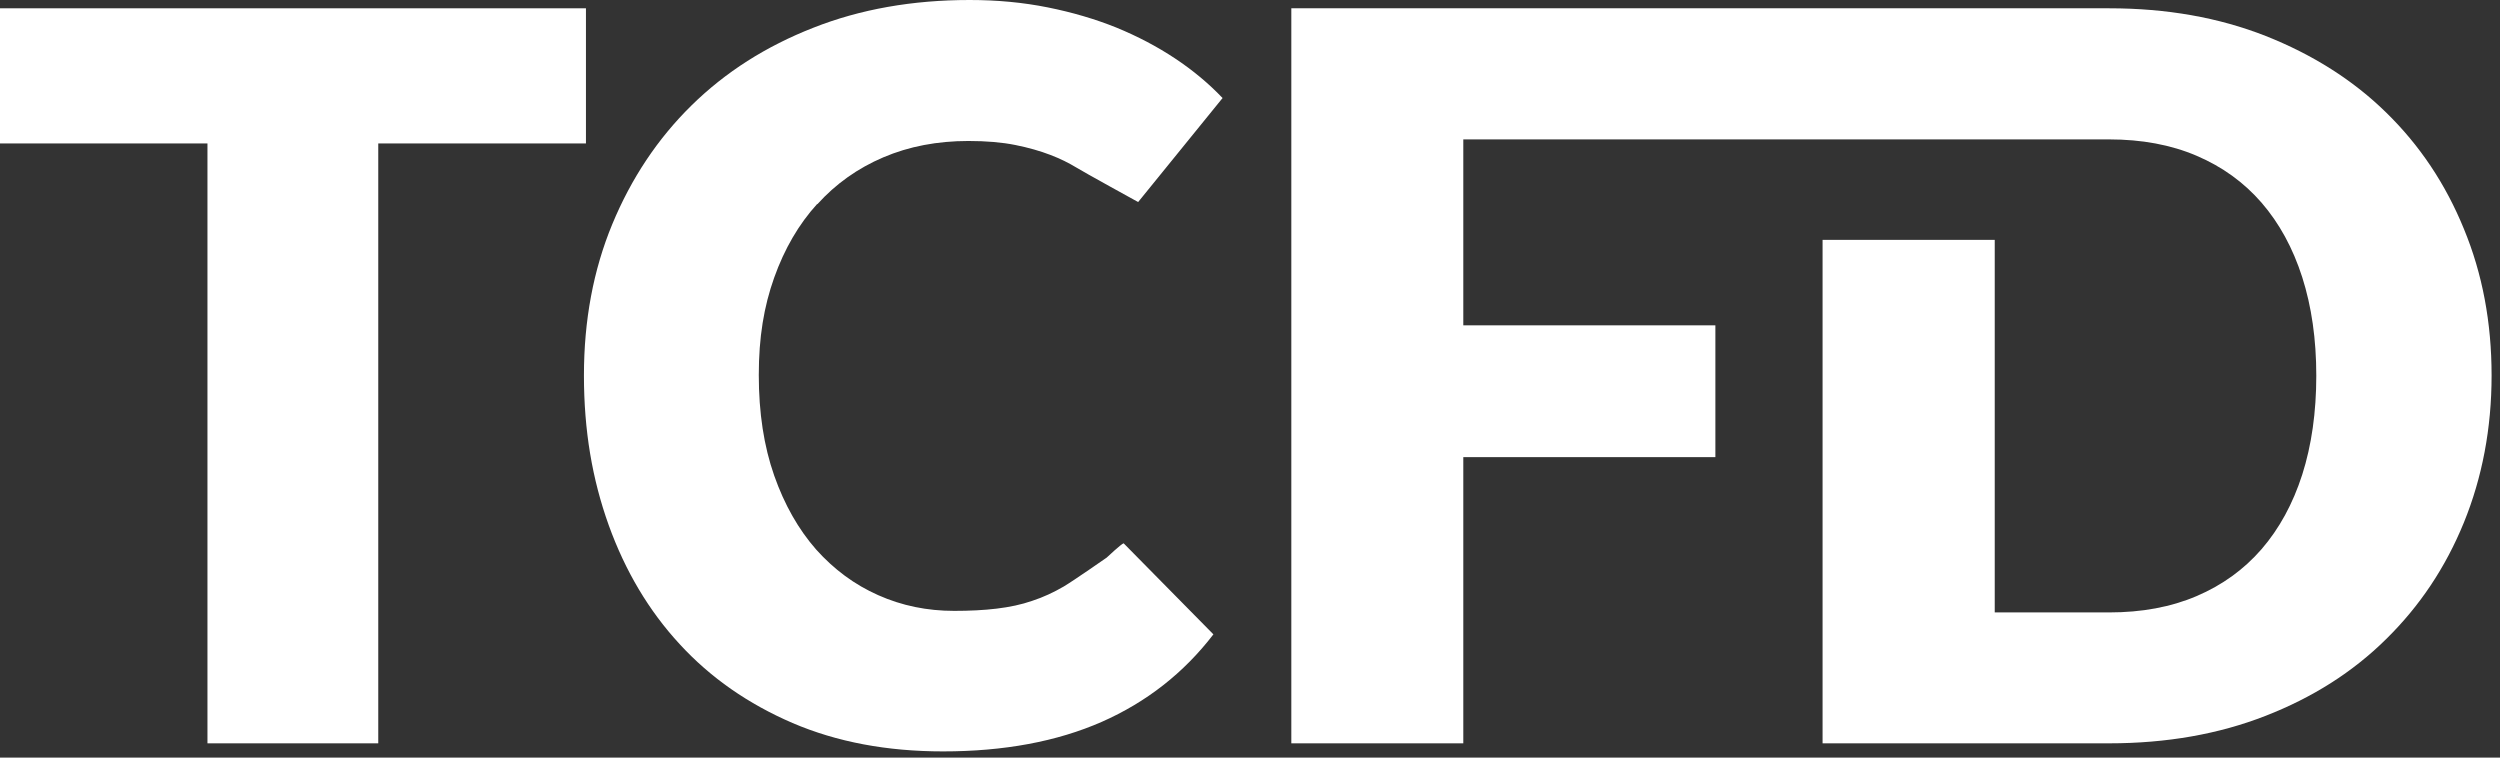
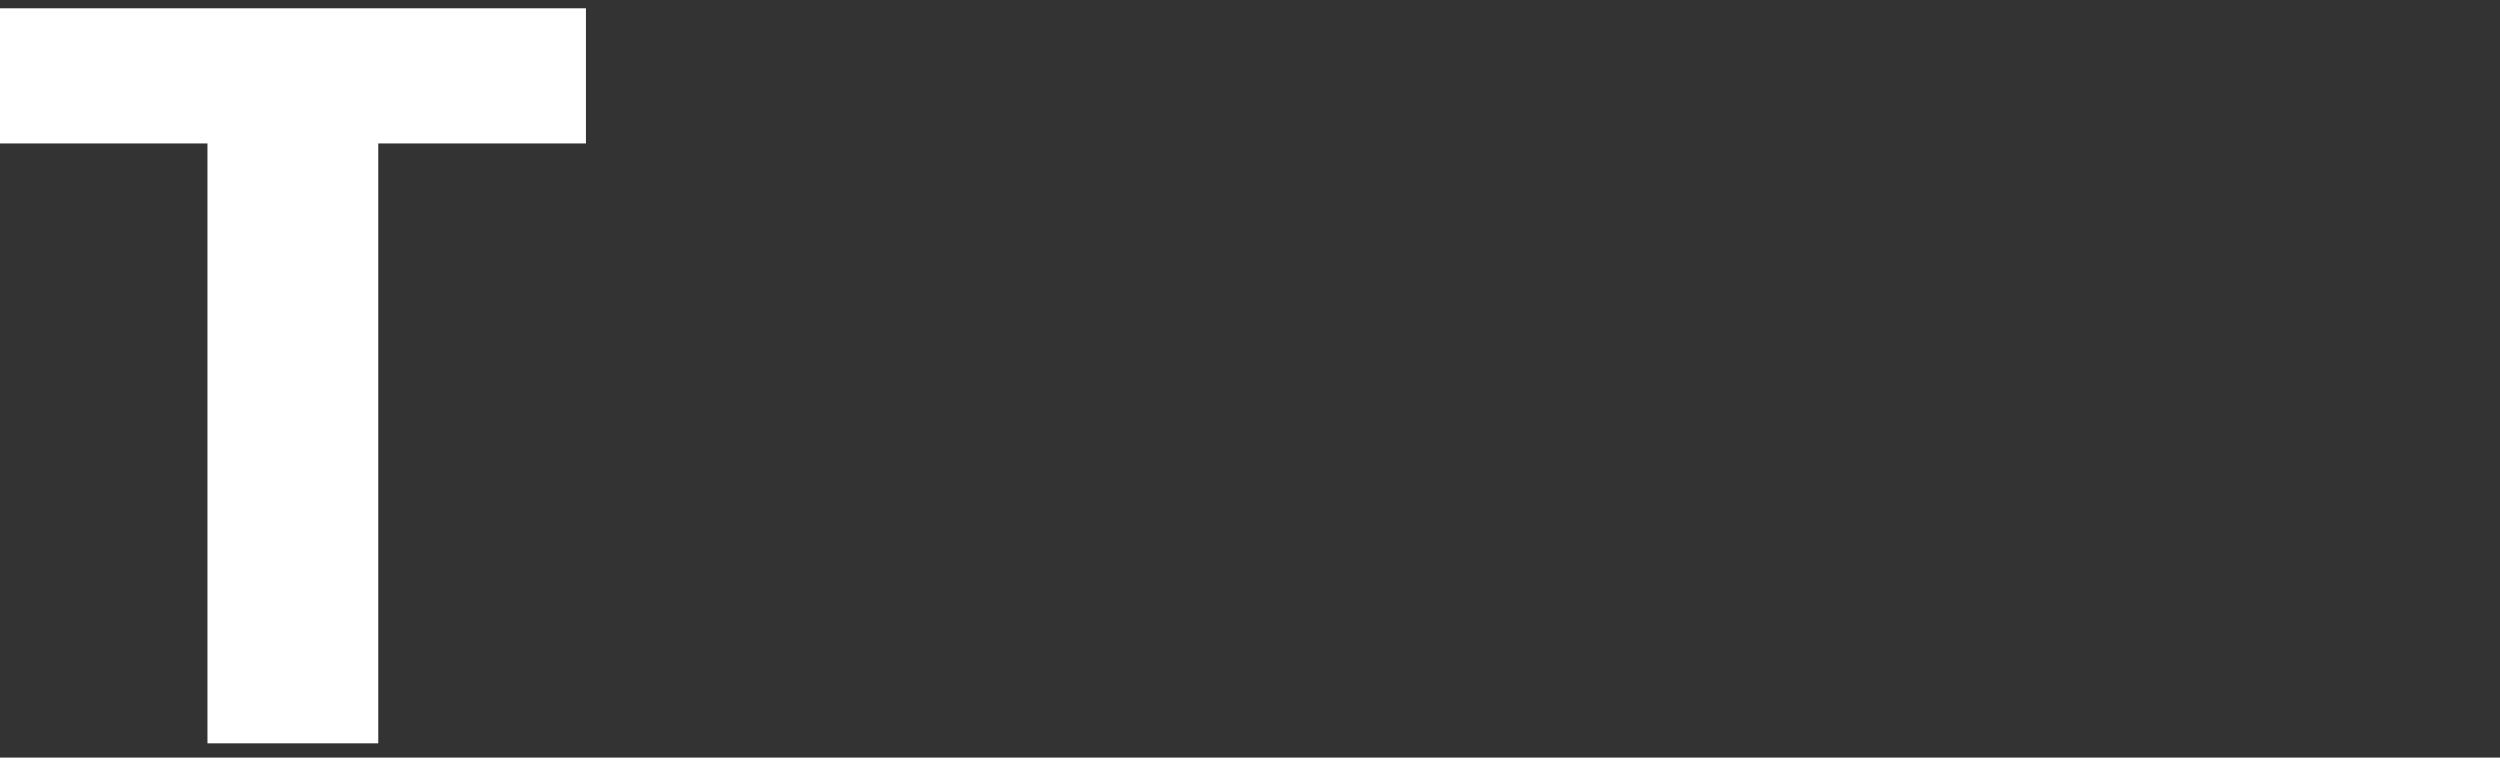
<svg xmlns="http://www.w3.org/2000/svg" width="66" height="20" viewBox="0 0 66 20" fill="none">
  <rect x="0" y="0" width="66" height="20" fill="#333333" stroke="none" />
  <path d="M15.469 3.787V0.219H0V3.787H5.477V19.624H9.986V3.787H15.469Z" fill="white" />
-   <path d="M21.576 5.394C22.06 4.856 22.643 4.442 23.321 4.153C23.999 3.864 24.748 3.722 25.567 3.722C26.039 3.722 26.451 3.757 26.805 3.828C27.159 3.899 27.465 3.988 27.725 4.088C27.99 4.188 28.214 4.301 28.409 4.419C28.597 4.537 30.047 5.334 30.047 5.334L32.276 2.588C31.91 2.204 31.492 1.855 31.02 1.542C30.549 1.229 30.03 0.957 29.47 0.727C28.91 0.502 28.308 0.325 27.66 0.195C27.011 0.065 26.328 0 25.597 0C24.093 0 22.714 0.242 21.47 0.733C20.22 1.223 19.153 1.902 18.257 2.782C17.361 3.663 16.666 4.708 16.164 5.919C15.663 7.13 15.416 8.459 15.416 9.913C15.416 11.366 15.634 12.648 16.07 13.864C16.506 15.075 17.131 16.127 17.945 17.007C18.758 17.893 19.755 18.584 20.922 19.087C22.095 19.589 23.415 19.837 24.895 19.837C26.505 19.837 27.902 19.577 29.087 19.057C30.265 18.537 31.25 17.769 32.034 16.747L29.664 14.343C29.605 14.355 29.216 14.721 29.216 14.721C29.216 14.721 28.344 15.329 28.084 15.483C27.819 15.637 27.542 15.767 27.253 15.861C26.964 15.962 26.652 16.027 26.31 16.068C25.974 16.109 25.597 16.127 25.19 16.127C24.477 16.127 23.81 15.991 23.186 15.713C22.561 15.436 22.018 15.034 21.547 14.508C21.081 13.977 20.71 13.327 20.438 12.553C20.167 11.779 20.032 10.899 20.032 9.901C20.032 8.902 20.167 8.093 20.438 7.331C20.71 6.569 21.087 5.919 21.576 5.382V5.394Z" fill="white" />
-   <path d="M63.001 2.977C62.123 2.115 61.056 1.442 59.818 0.951C58.574 0.461 57.194 0.219 55.685 0.219H34.091V19.624H38.631V12.069H45.286V8.589H38.631V3.68H55.679C56.54 3.68 57.312 3.822 57.99 4.112C58.668 4.401 59.24 4.815 59.706 5.352C60.171 5.89 60.531 6.545 60.779 7.319C61.026 8.093 61.15 8.956 61.15 9.918C61.15 10.881 61.026 11.756 60.779 12.53C60.531 13.303 60.171 13.959 59.706 14.497C59.24 15.034 58.668 15.448 57.99 15.737C57.312 16.027 56.54 16.168 55.679 16.168H52.661V6.333H48.116V19.624H55.679C57.194 19.624 58.574 19.382 59.812 18.898C61.056 18.413 62.117 17.74 62.995 16.871C63.879 16.003 64.563 14.981 65.047 13.794C65.53 12.606 65.778 11.313 65.778 9.913C65.778 8.513 65.536 7.225 65.047 6.043C64.563 4.856 63.879 3.834 62.995 2.971L63.001 2.977Z" fill="white" />
</svg>